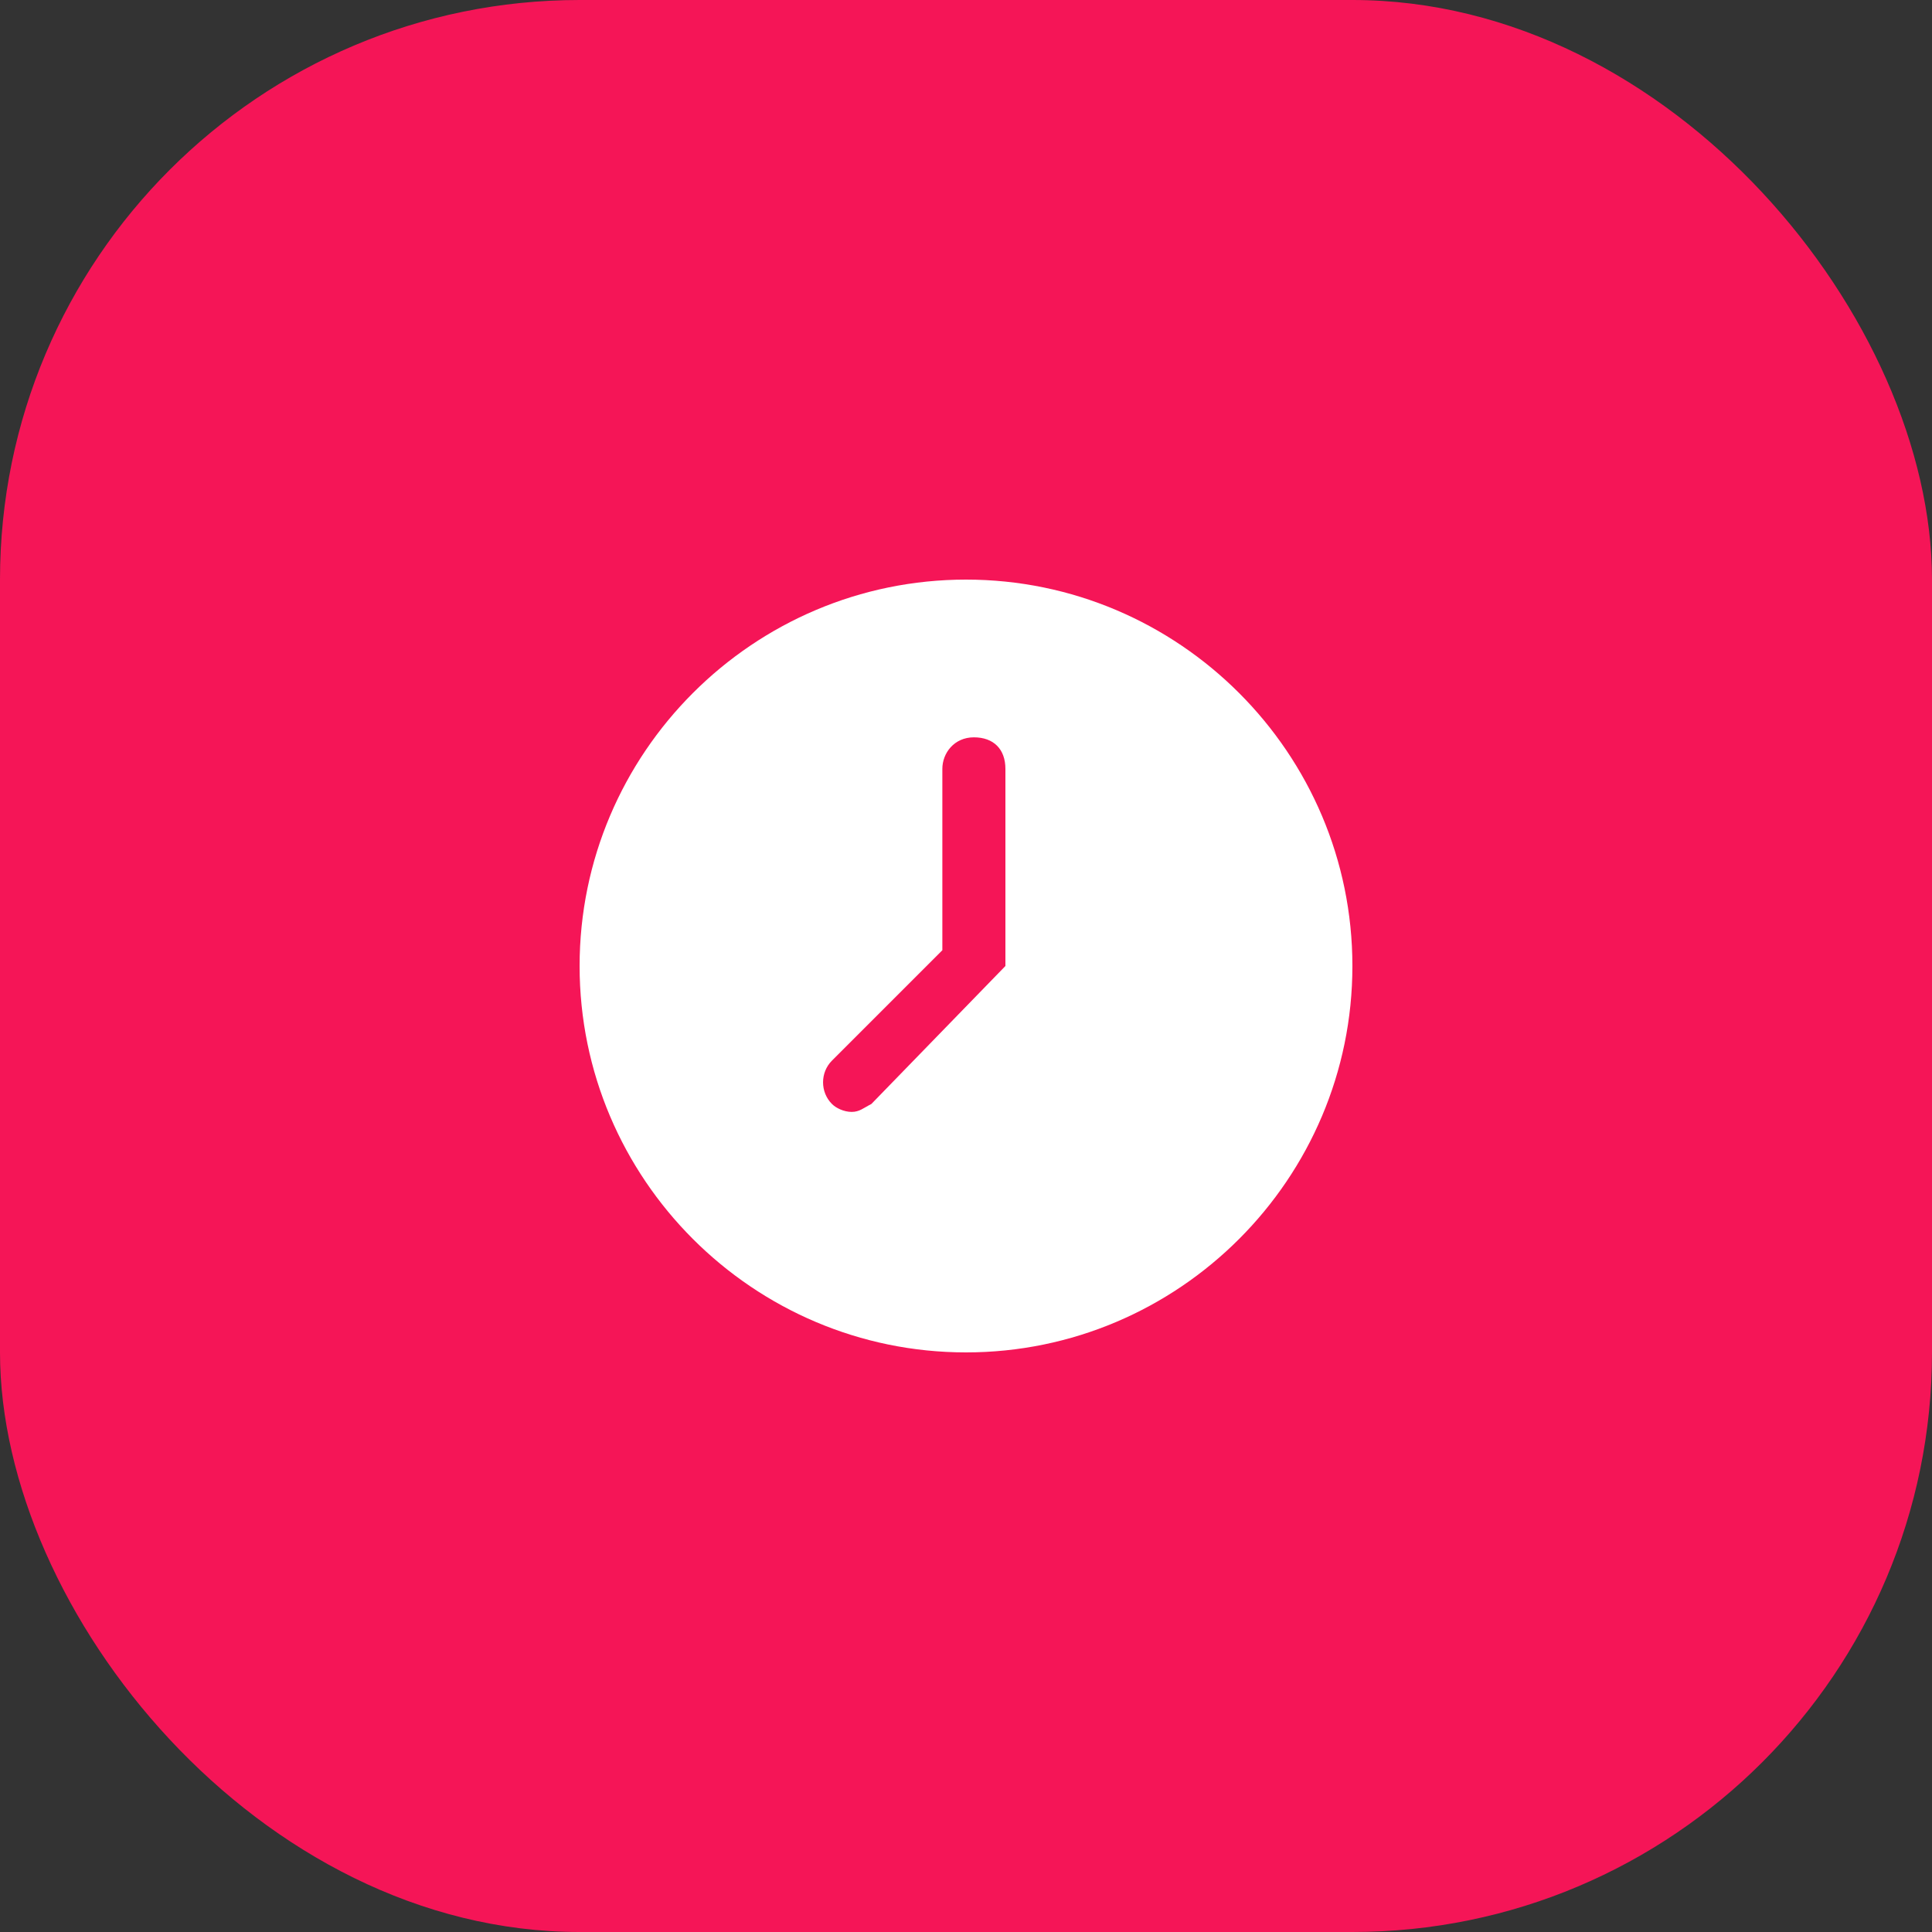
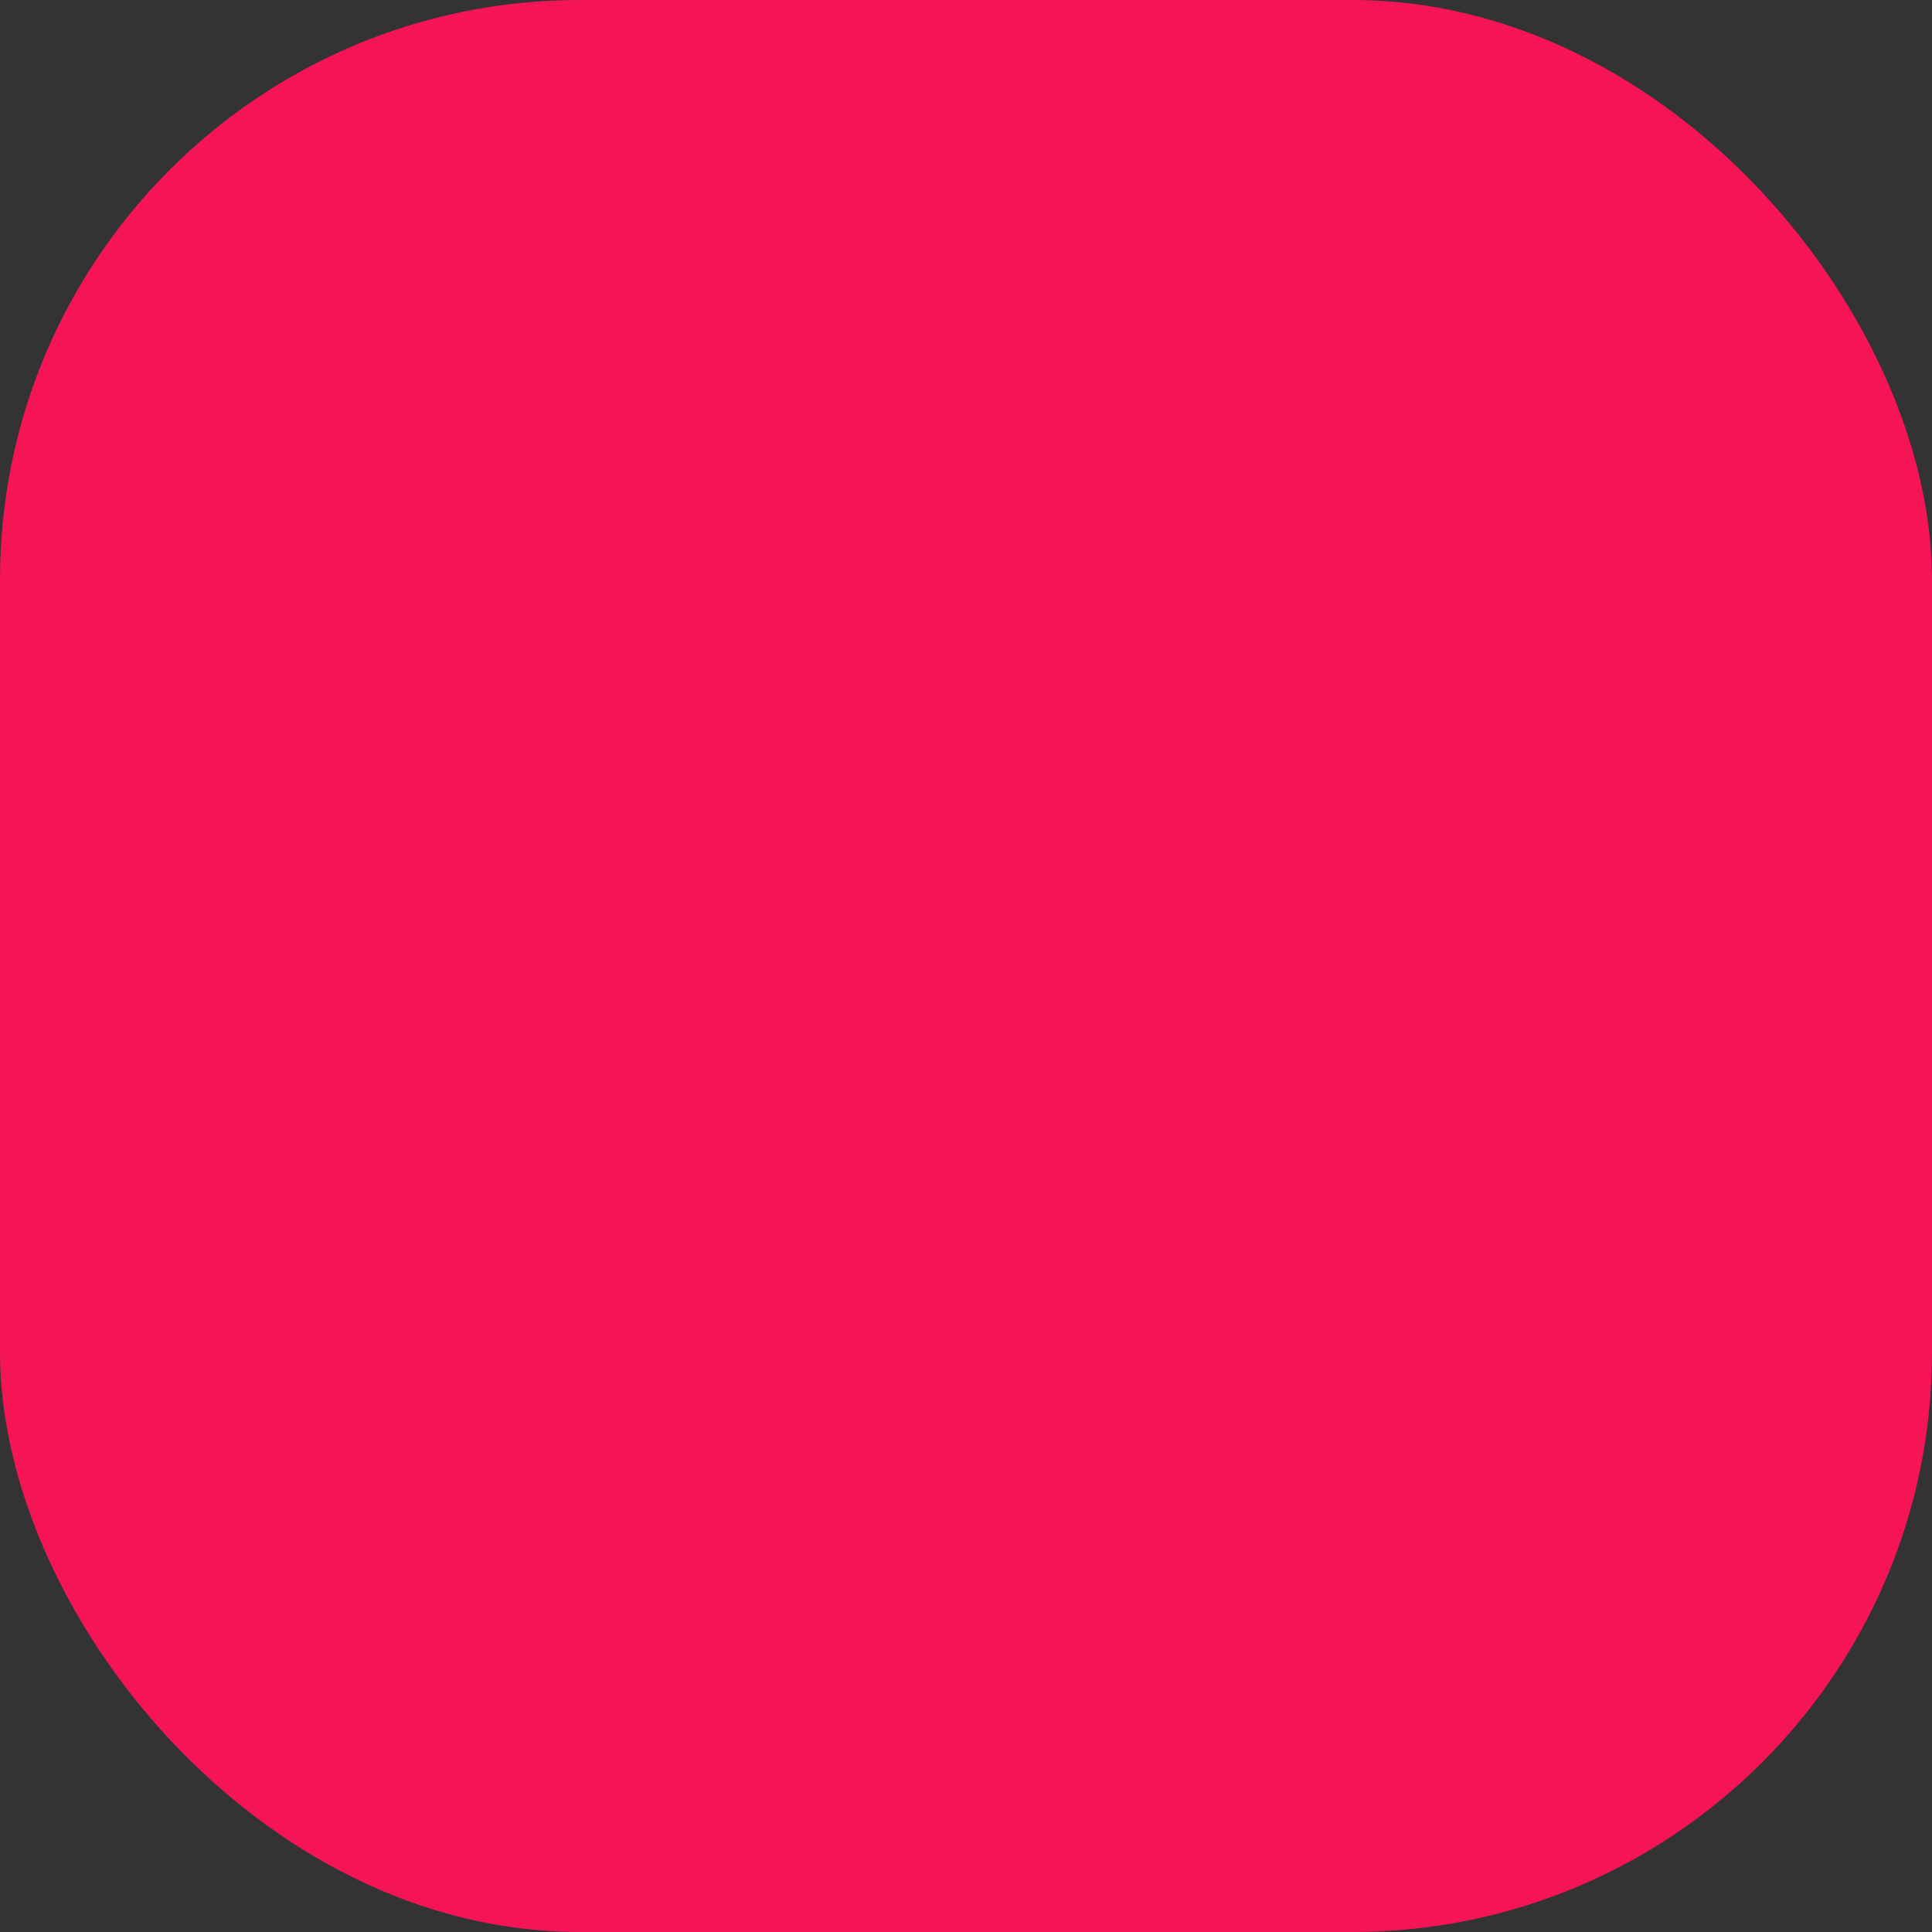
<svg xmlns="http://www.w3.org/2000/svg" width="50" height="50" viewBox="0 0 50 50" fill="none">
  <rect x="0" y="0" width="50" height="50" fill="#333333" stroke="none" />
  <rect width="50" height="50" rx="15" fill="#F51557" />
-   <path d="M25 15C19.49 15 15 19.49 15 25C15 30.51 19.49 35 25 35C30.51 35 35 30.51 35 25C35 19.49 30.51 15 25 15ZM26.02 25L22.551 28.571C22.347 28.674 22.245 28.776 22.041 28.776C21.837 28.776 21.633 28.674 21.531 28.571C21.224 28.265 21.224 27.755 21.531 27.449L24.388 24.592V19.898C24.388 19.49 24.694 19.082 25.204 19.082C25.714 19.082 26.02 19.388 26.02 19.898V25Z" fill="white" />
</svg>